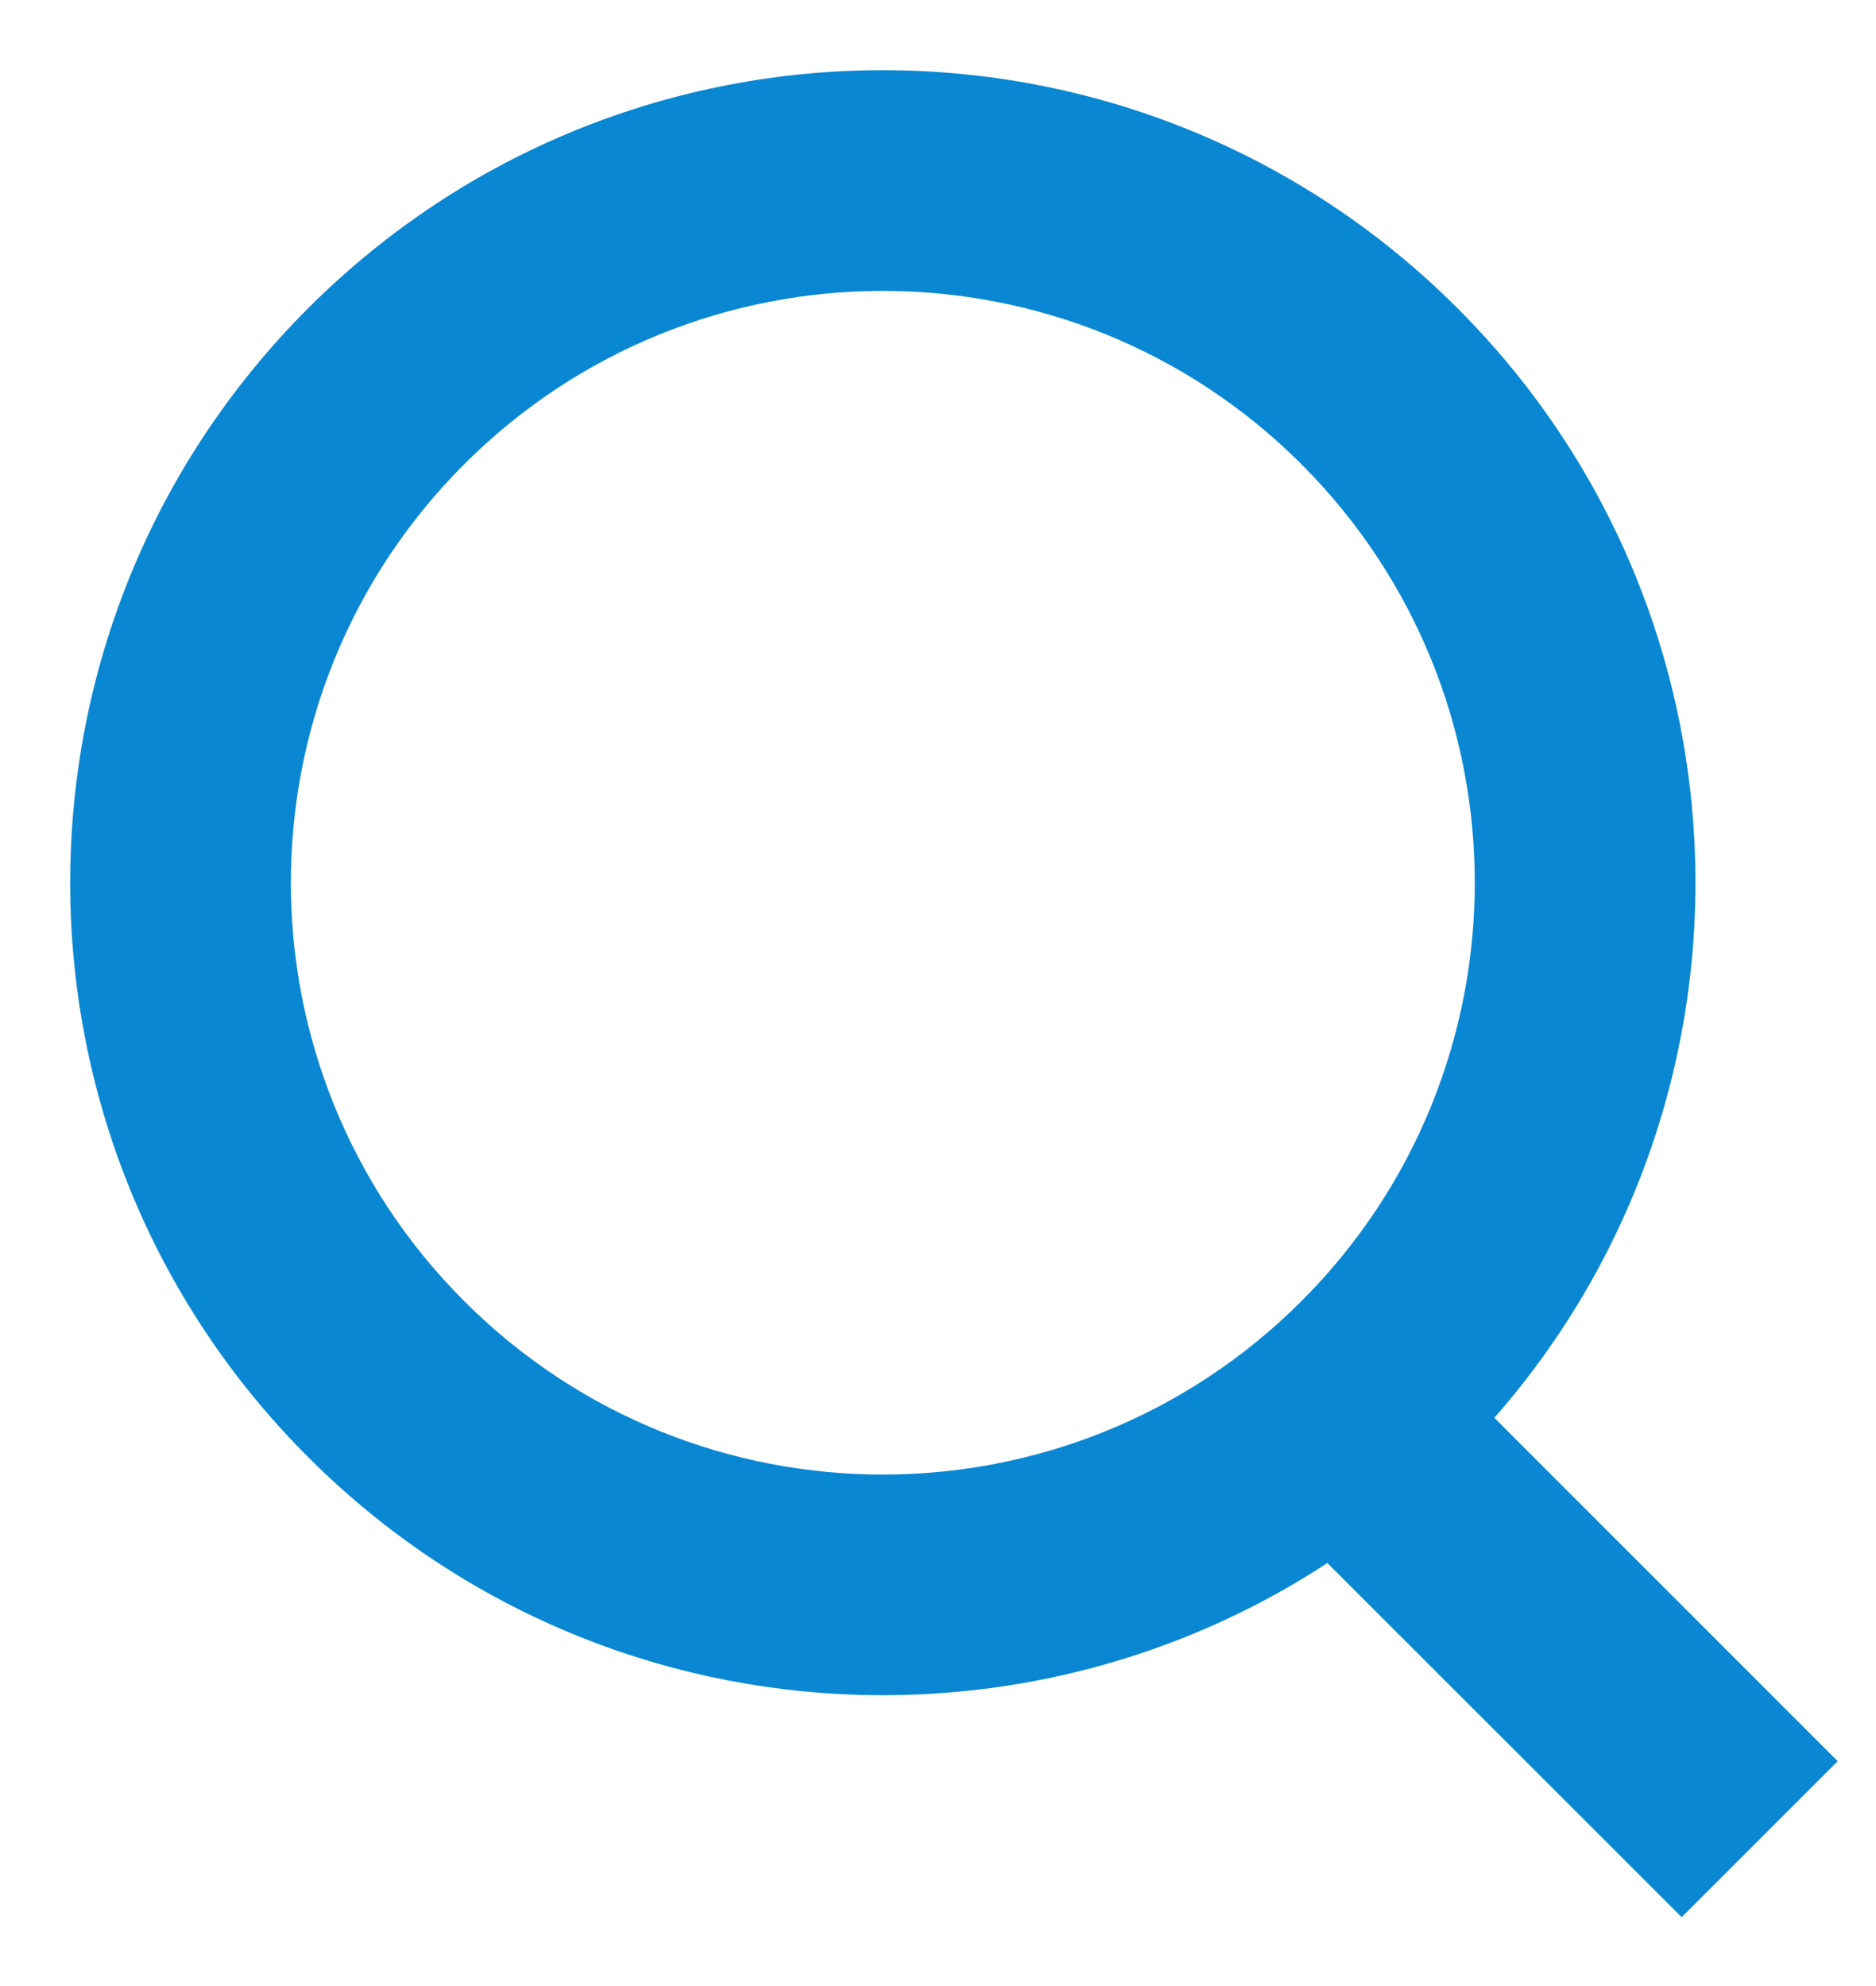
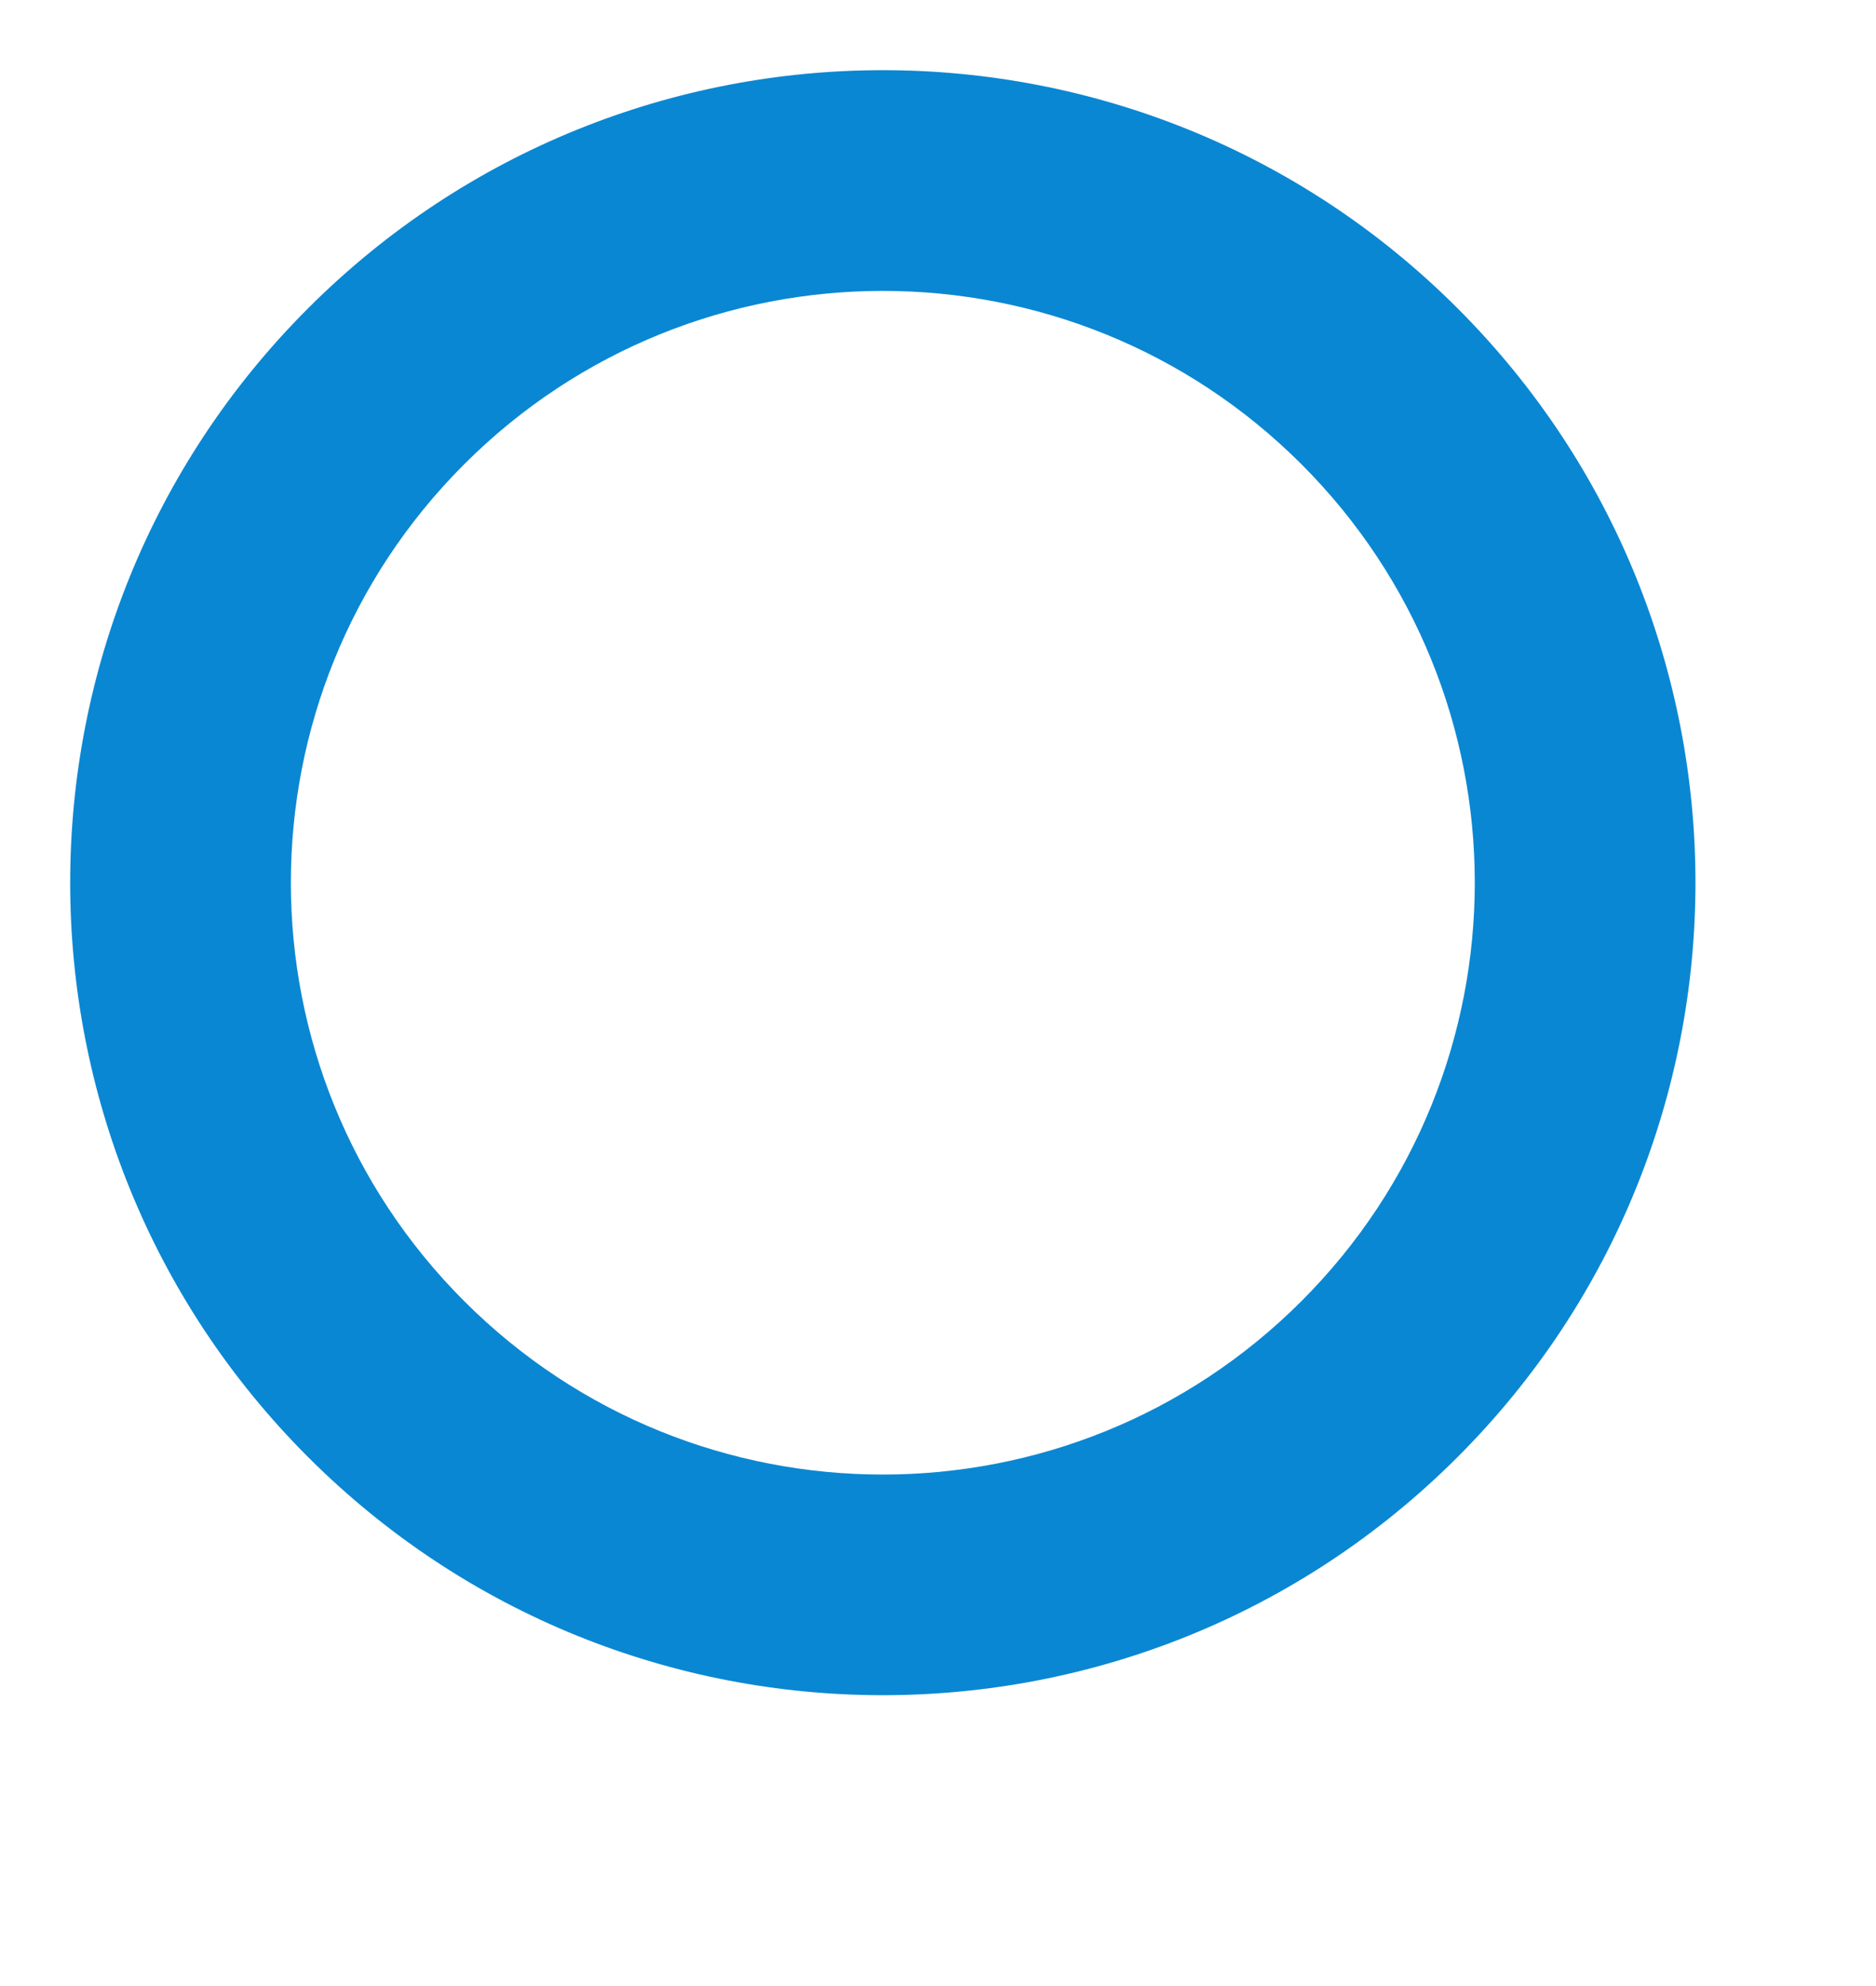
<svg xmlns="http://www.w3.org/2000/svg" width="17" height="18" viewBox="0 0 17 18" fill="none">
  <path fill-rule="evenodd" clip-rule="evenodd" d="M4.207 4.207C2.112 6.302 2.112 9.698 4.207 11.793C6.302 13.888 9.698 13.888 11.793 11.793C13.888 9.698 13.888 6.302 11.793 4.207C9.698 2.113 6.302 2.113 4.207 4.207ZM2.793 13.207C-0.083 10.332 -0.083 5.669 2.793 2.793C5.669 -0.083 10.331 -0.083 13.207 2.793C16.083 5.669 16.083 10.332 13.207 13.207C10.331 16.083 5.669 16.083 2.793 13.207Z" fill="#0A87D2" />
-   <path fill-rule="evenodd" clip-rule="evenodd" d="M12.846 12.154L16.653 15.962L15.239 17.376L11.431 13.569L12.846 12.154Z" fill="#0A87D2" />
</svg>